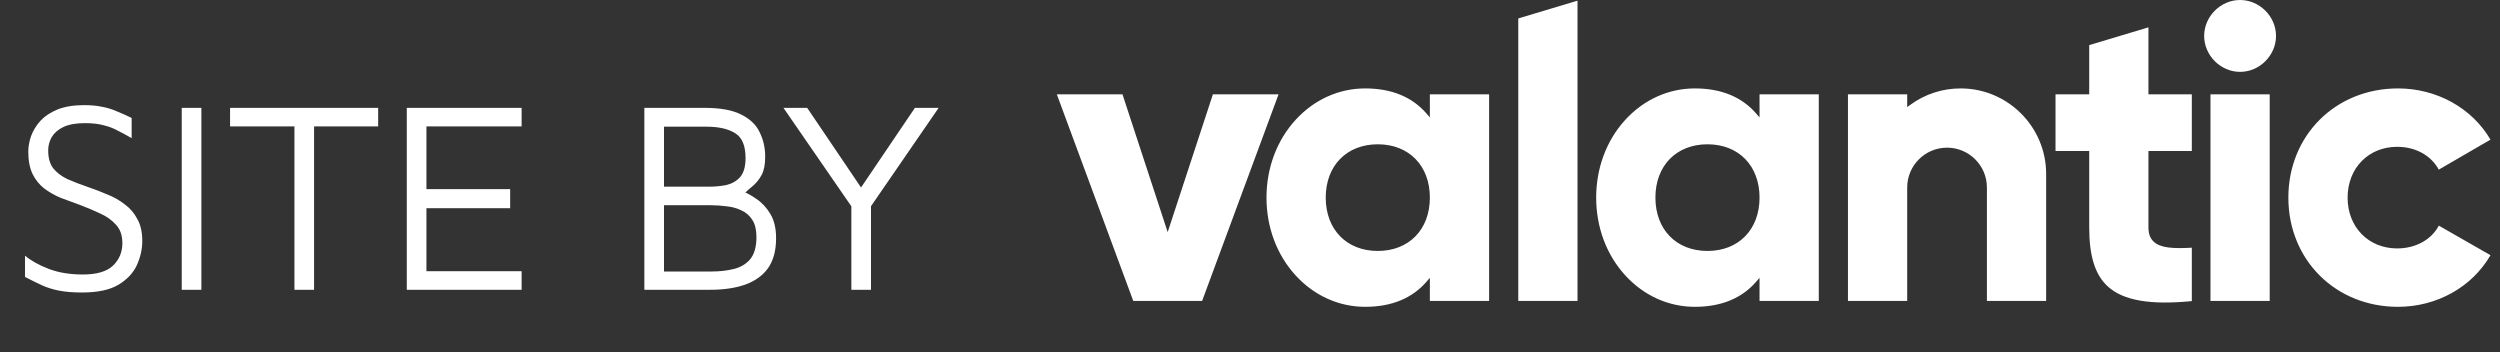
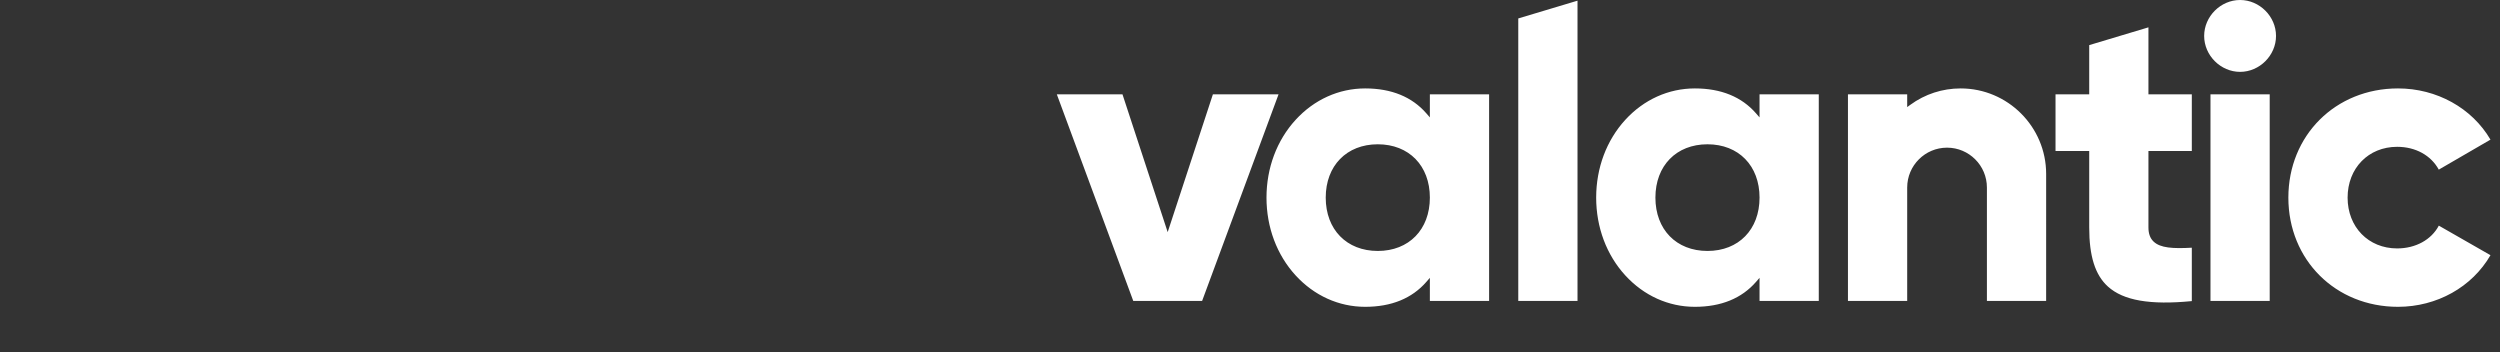
<svg xmlns="http://www.w3.org/2000/svg" width="220" height="31" viewBox="0 0 220 31" fill="none">
  <rect x="0" y="0" width="220" height="31" fill="#333333" stroke="none" />
  <g clip-path="url(#clip0_1513_4848)">
    <path fill-rule="evenodd" clip-rule="evenodd" d="M197.128 0C195.414 0 193.966 1.448 193.966 3.162C193.966 4.876 195.414 6.324 197.128 6.324C198.842 6.324 200.29 4.876 200.29 3.162C200.29 1.448 198.842 0 197.128 0ZM133.608 26.481H138.821V0.059L133.608 1.623V26.481ZM172.536 7.781C170.932 7.781 169.401 8.28 168.107 9.224L167.833 9.424V8.3H162.62V26.481H167.833V16.501C167.833 14.567 169.406 12.994 171.34 12.994C173.274 12.994 174.848 14.567 174.848 16.501V26.481H180.06L180.061 15.306C180.061 11.157 176.685 7.781 172.536 7.781ZM210.948 21.861C212.576 21.861 213.963 21.098 214.616 19.855L219.162 22.457C217.542 25.264 214.44 27 211.023 27C205.523 27 201.376 22.869 201.376 17.391C201.376 11.912 205.523 7.781 211.023 7.781C214.432 7.781 217.534 9.504 219.162 12.288L214.613 14.927C213.922 13.666 212.566 12.92 210.948 12.92C208.422 12.92 206.589 14.8 206.589 17.391C206.589 19.981 208.422 21.861 210.948 21.861ZM199.734 8.3V26.481H194.522V8.3H199.734ZM189.063 2.406L183.851 3.97V8.3H180.886V13.29H183.851V20.021C183.851 22.551 184.374 24.202 185.498 25.217C186.86 26.447 189.208 26.855 192.88 26.497V21.798C191.208 21.89 190.117 21.823 189.523 21.265C189.214 20.974 189.063 20.567 189.063 20.021V13.29H192.88V8.3H189.063V2.406ZM145.676 17.39C145.676 20.198 147.517 22.084 150.258 22.084C152.999 22.084 154.84 20.198 154.84 17.39C154.84 14.583 152.999 12.697 150.258 12.697C147.517 12.697 145.676 14.583 145.676 17.39ZM154.839 10.331L154.536 9.982C153.268 8.522 151.455 7.781 149.146 7.781C146.831 7.781 144.657 8.763 143.025 10.546C141.373 12.351 140.463 14.781 140.463 17.391C140.463 20 141.373 22.431 143.025 24.235C144.657 26.018 146.831 27 149.146 27C151.455 27 153.268 26.259 154.536 24.799L154.839 24.45V26.481H160.052V8.3H154.839V10.331ZM116.664 17.39C116.664 20.198 118.505 22.084 121.246 22.084C123.987 22.084 125.828 20.198 125.828 17.39C125.828 14.583 123.987 12.697 121.246 12.697C118.505 12.697 116.664 14.583 116.664 17.39ZM125.828 10.331L125.525 9.982C124.257 8.522 122.443 7.781 120.134 7.781C117.82 7.781 115.646 8.763 114.014 10.546C112.361 12.351 111.451 14.781 111.451 17.391C111.451 20 112.361 22.431 114.014 24.235C115.646 26.018 117.82 27 120.134 27C122.443 27 124.257 26.259 125.525 24.799L125.828 24.45V26.481H131.041V8.3H125.828V10.331ZM102.756 20.427L106.735 8.3H112.513L105.786 26.481H99.727L93 8.3H98.778L102.756 20.427Z" fill="white" />
  </g>
-   <path d="M7.217 25.74C6.417 25.74 5.737 25.684 5.177 25.572C4.617 25.46 4.113 25.3 3.665 25.092C3.217 24.884 2.729 24.644 2.201 24.372V22.5C2.713 22.932 3.401 23.316 4.265 23.652C5.129 23.988 6.137 24.156 7.289 24.156C8.505 24.156 9.385 23.9 9.929 23.388C10.489 22.86 10.769 22.196 10.769 21.396C10.769 20.724 10.585 20.188 10.217 19.788C9.849 19.372 9.377 19.036 8.801 18.78C8.225 18.508 7.617 18.252 6.977 18.012C6.433 17.82 5.889 17.62 5.345 17.412C4.817 17.188 4.337 16.916 3.905 16.596C3.473 16.26 3.129 15.836 2.873 15.324C2.617 14.796 2.489 14.14 2.489 13.356C2.489 12.924 2.569 12.468 2.729 11.988C2.905 11.508 3.177 11.06 3.545 10.644C3.929 10.228 4.433 9.892 5.057 9.636C5.697 9.38 6.473 9.252 7.385 9.252C8.009 9.252 8.537 9.3 8.969 9.396C9.417 9.476 9.841 9.604 10.241 9.78C10.641 9.94 11.089 10.14 11.585 10.38V12.156C11.169 11.916 10.769 11.7 10.385 11.508C10.017 11.3 9.601 11.14 9.137 11.028C8.689 10.9 8.137 10.836 7.481 10.836C6.697 10.836 6.065 10.948 5.585 11.172C5.121 11.396 4.777 11.692 4.553 12.06C4.345 12.428 4.241 12.82 4.241 13.236C4.241 13.892 4.385 14.412 4.673 14.796C4.977 15.18 5.393 15.5 5.921 15.756C6.465 15.996 7.089 16.236 7.793 16.476C8.353 16.668 8.913 16.884 9.473 17.124C10.033 17.348 10.537 17.636 10.985 17.988C11.449 18.324 11.817 18.756 12.089 19.284C12.377 19.796 12.521 20.436 12.521 21.204C12.521 21.924 12.361 22.636 12.041 23.34C11.721 24.028 11.177 24.604 10.409 25.068C9.641 25.516 8.577 25.74 7.217 25.74ZM15.993 25.5V9.492H17.721V25.5H15.993ZM25.91 25.5V11.124H20.246V9.492H33.278V11.124H27.638V25.5H25.91ZM35.798 25.5V9.492H45.902V11.124H37.526V16.644H44.894V18.324H37.526V23.868H45.902V25.5H35.798ZM56.704 25.5V9.492H62.008C63.4 9.492 64.48 9.692 65.248 10.092C66.016 10.476 66.552 10.996 66.856 11.652C67.176 12.292 67.336 13.004 67.336 13.788C67.336 14.476 67.232 15.012 67.024 15.396C66.816 15.78 66.56 16.1 66.256 16.356C65.968 16.596 65.688 16.844 65.416 17.1L65.224 16.788C65.64 16.932 66.088 17.172 66.568 17.508C67.048 17.828 67.456 18.268 67.792 18.828C68.128 19.388 68.296 20.1 68.296 20.964C68.296 22.036 68.064 22.908 67.6 23.58C67.136 24.236 66.464 24.724 65.584 25.044C64.72 25.348 63.688 25.5 62.488 25.5H56.704ZM58.432 23.892H62.632C63.32 23.892 63.96 23.82 64.552 23.676C65.16 23.532 65.648 23.244 66.016 22.812C66.384 22.364 66.568 21.716 66.568 20.868C66.568 20.228 66.448 19.724 66.208 19.356C65.968 18.972 65.648 18.692 65.248 18.516C64.864 18.324 64.432 18.204 63.952 18.156C63.488 18.092 63.024 18.06 62.56 18.06H58.432V23.892ZM58.432 16.428H62.392C62.92 16.428 63.424 16.38 63.904 16.284C64.4 16.172 64.808 15.94 65.128 15.588C65.448 15.22 65.608 14.66 65.608 13.908C65.608 12.82 65.304 12.092 64.696 11.724C64.088 11.34 63.248 11.148 62.176 11.148H58.432V16.428ZM74.92 25.5V18.156L68.944 9.492H71.032L76.096 16.98L75.544 16.836L80.512 9.492H82.6L76.36 18.564L76.648 17.46V25.5H74.92Z" fill="white" />
  <defs>
    <clipPath id="clip0_1513_4848">
      <rect width="127" height="27" fill="white" transform="translate(93)" />
    </clipPath>
  </defs>
</svg>